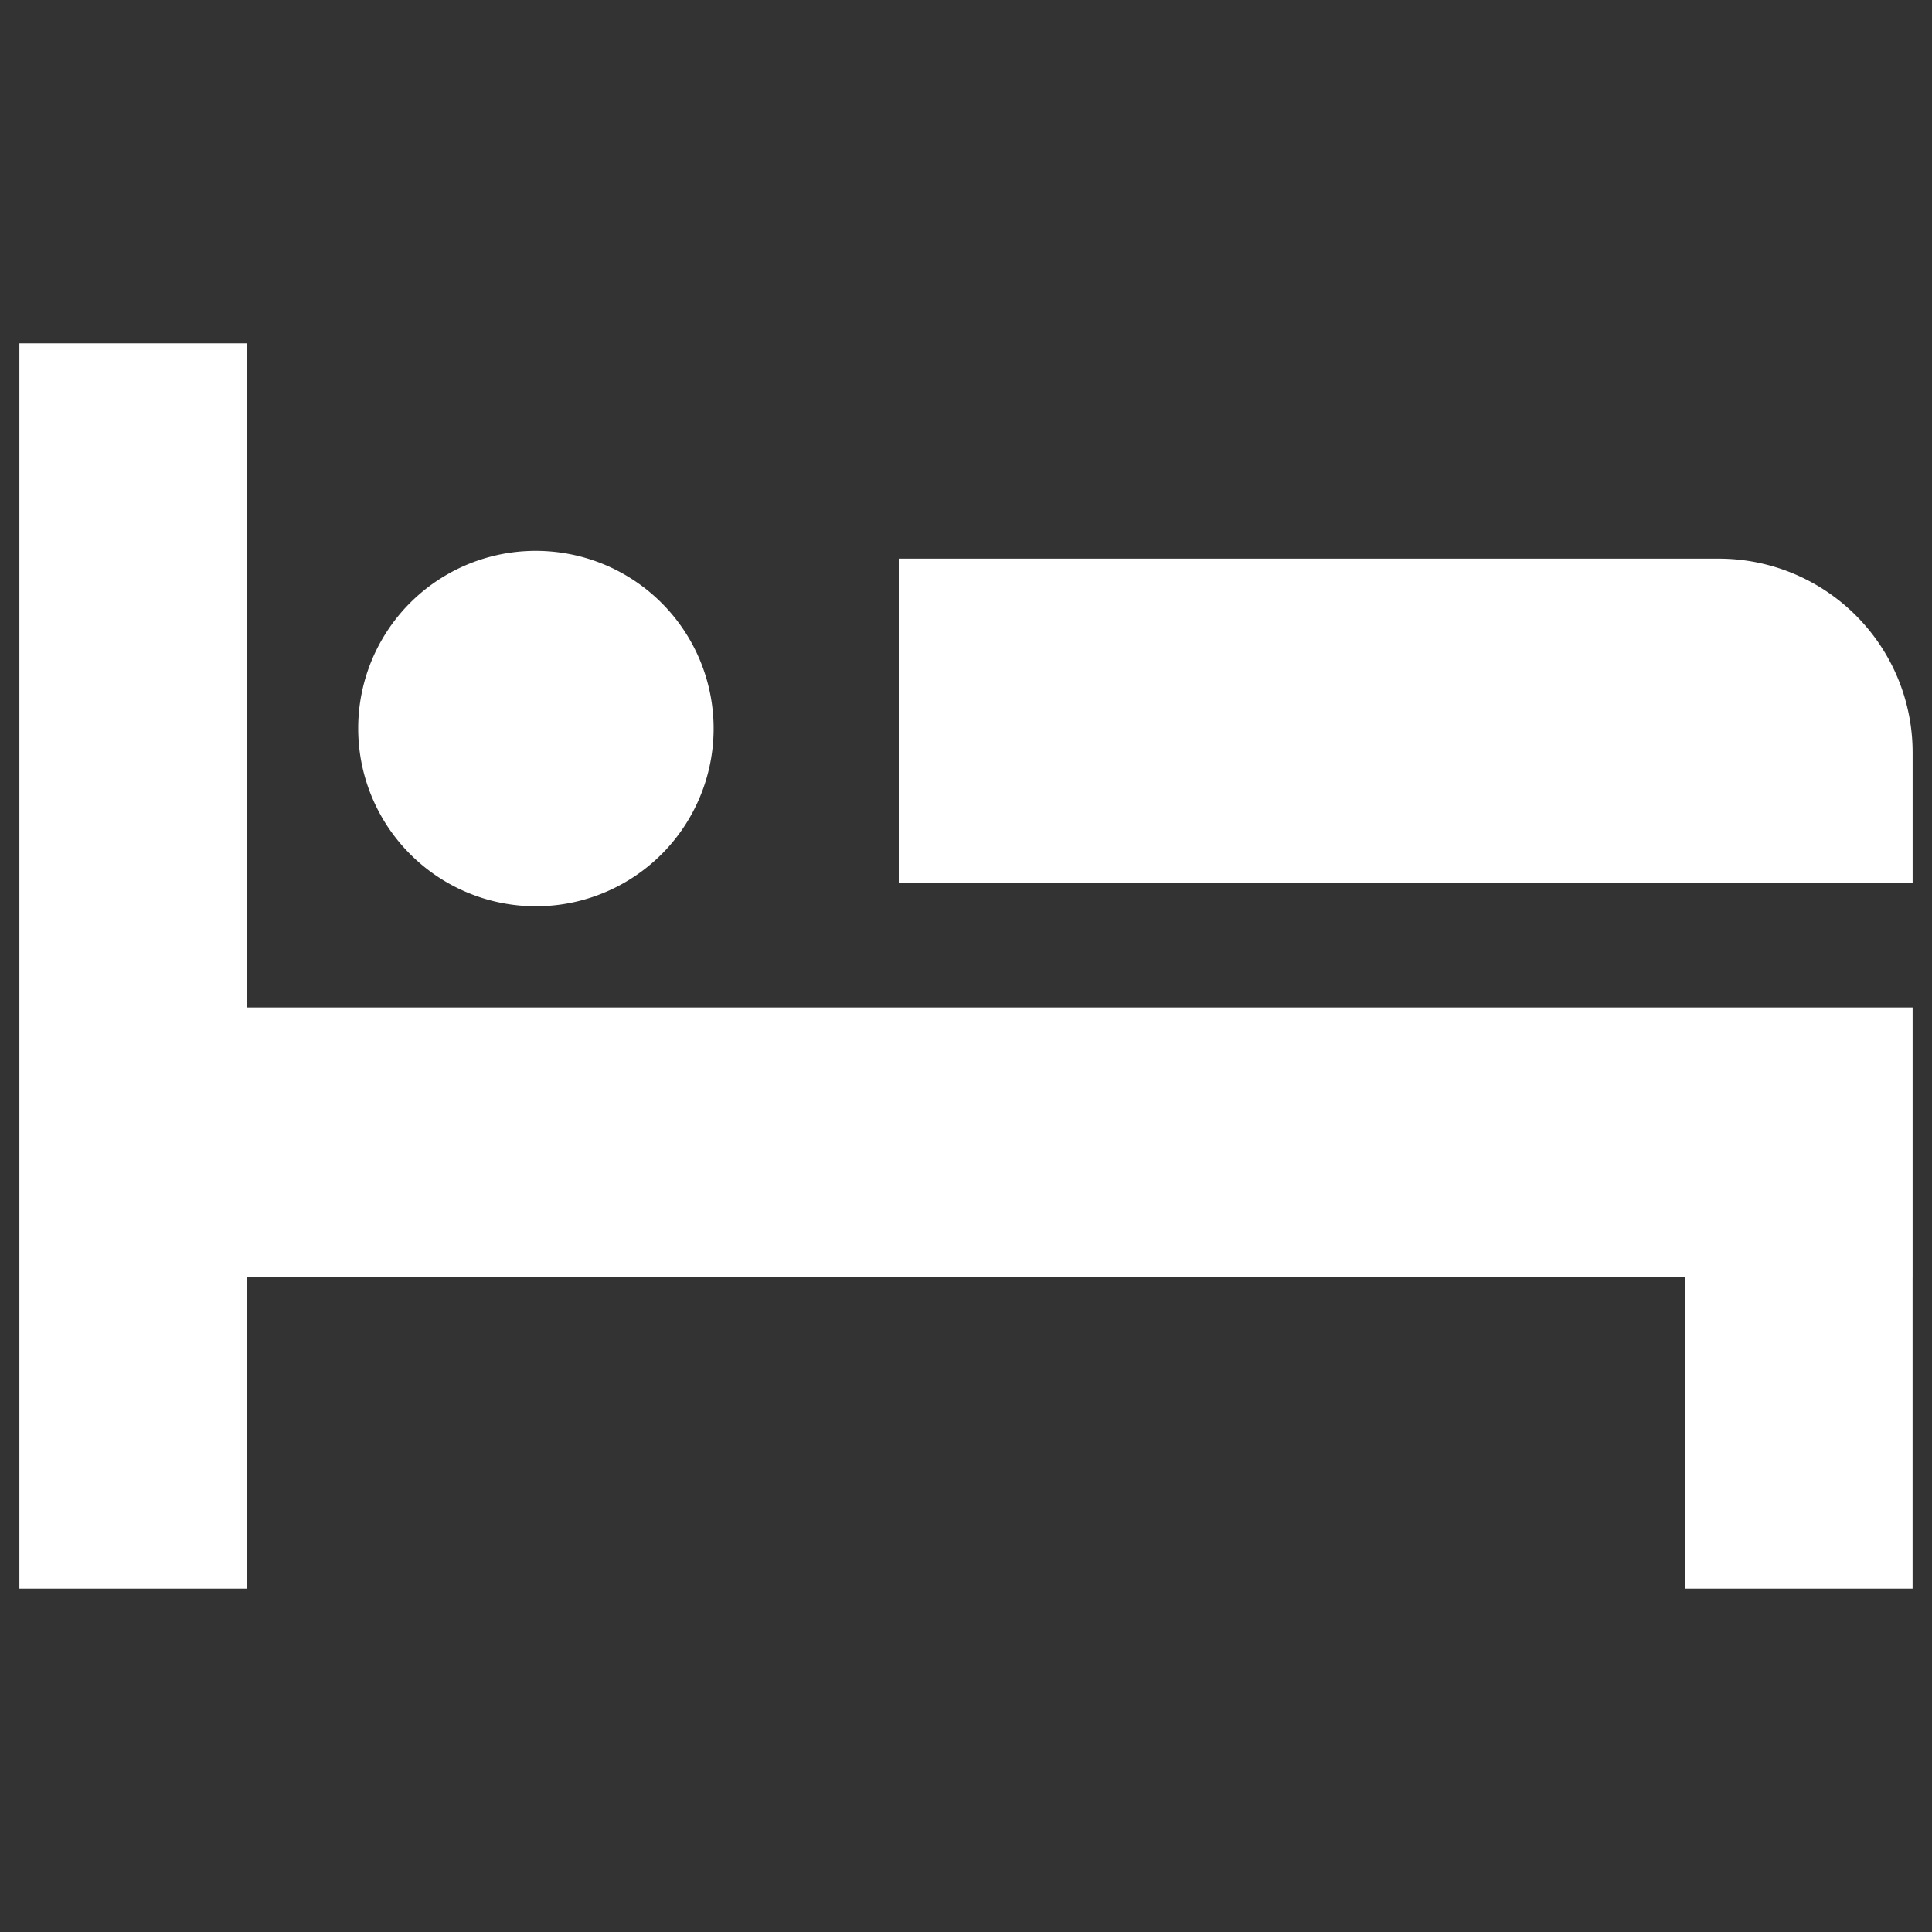
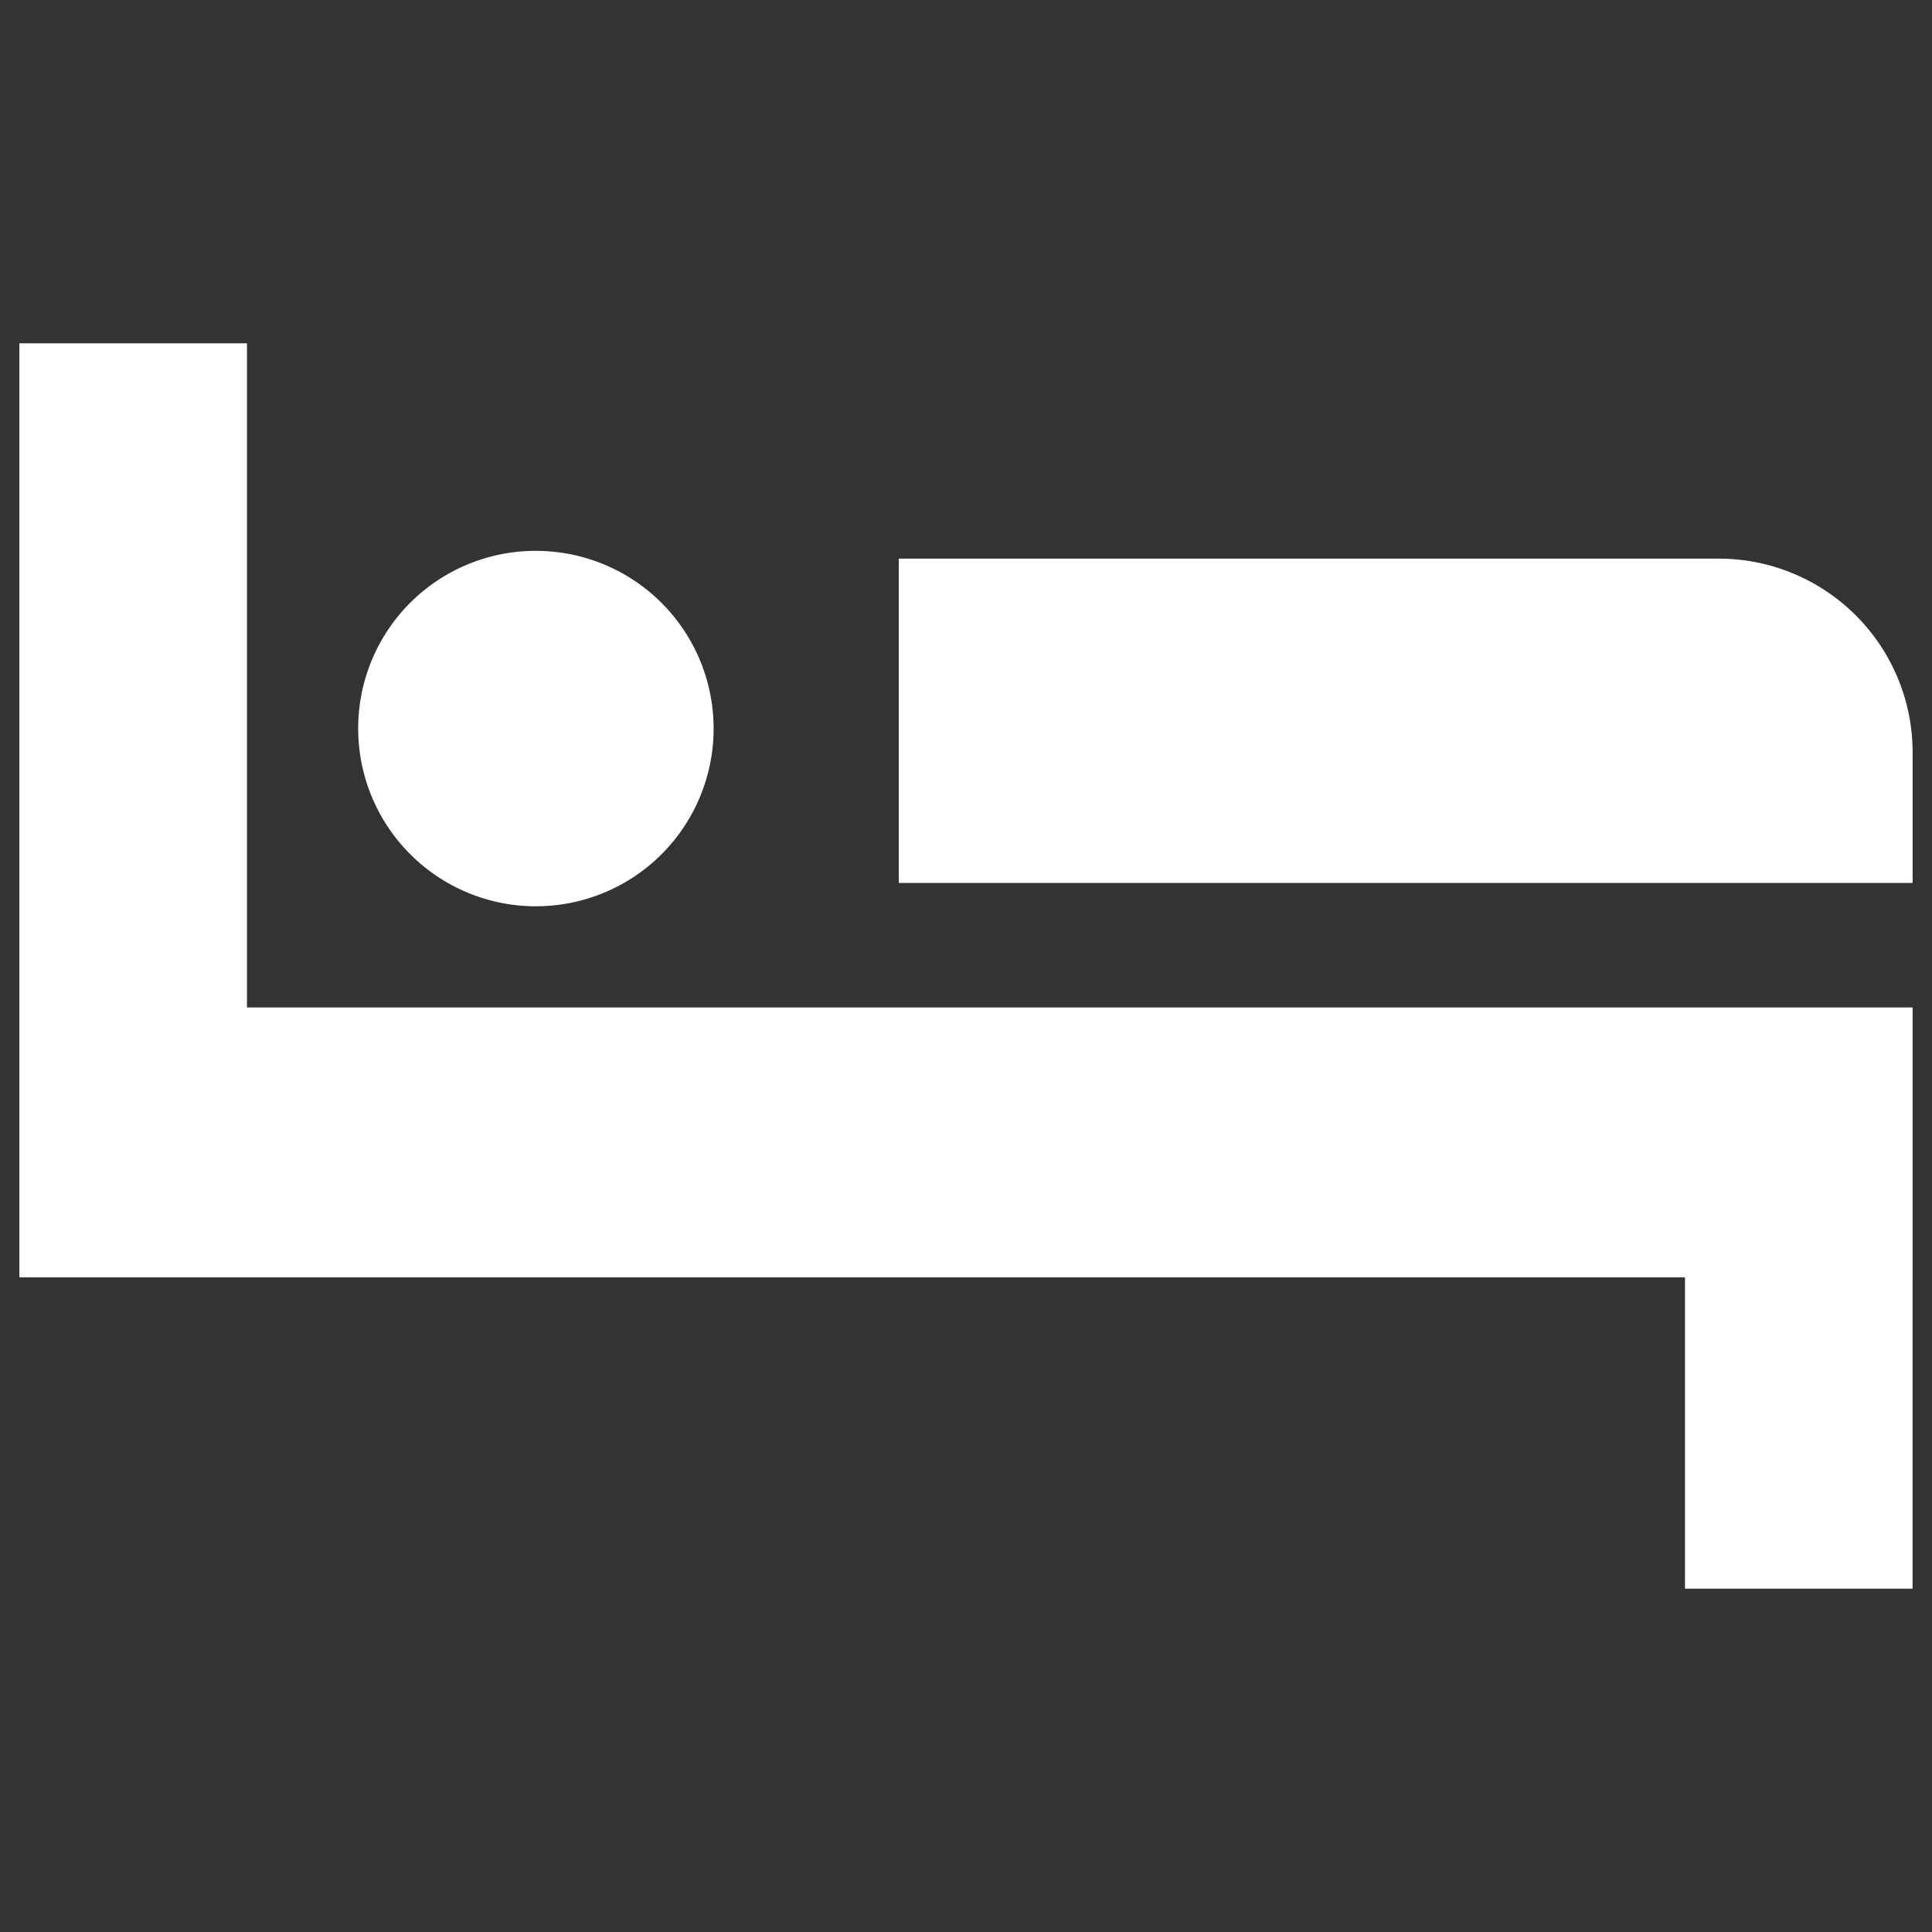
<svg xmlns="http://www.w3.org/2000/svg" width="500" height="500" viewBox="0 0 500 500">
  <rect x="0" y="0" width="500" height="500" fill="#333333" stroke="none" />
  <defs>
    <style>
      .cls-1 {
        fill: #fff;
        fill-rule: evenodd;
      }
    </style>
  </defs>
-   <path id="icon_ウォーターベッド" class="cls-1" d="M63.915,88.851H5.015v322.3h58.9V330.575H436.076v80.574h58.9V330.575h0.007V260.74H63.915V88.851Zm380.978,55.727H232.6v83.932H494.985V194.825A50.167,50.167,0,0,0,444.893,144.577Zm-306.341-2.015A45.992,45.992,0,1,1,92.7,188.551,45.917,45.917,0,0,1,138.552,142.562Z" />
+   <path id="icon_ウォーターベッド" class="cls-1" d="M63.915,88.851H5.015v322.3V330.575H436.076v80.574h58.9V330.575h0.007V260.74H63.915V88.851Zm380.978,55.727H232.6v83.932H494.985V194.825A50.167,50.167,0,0,0,444.893,144.577Zm-306.341-2.015A45.992,45.992,0,1,1,92.7,188.551,45.917,45.917,0,0,1,138.552,142.562Z" />
</svg>